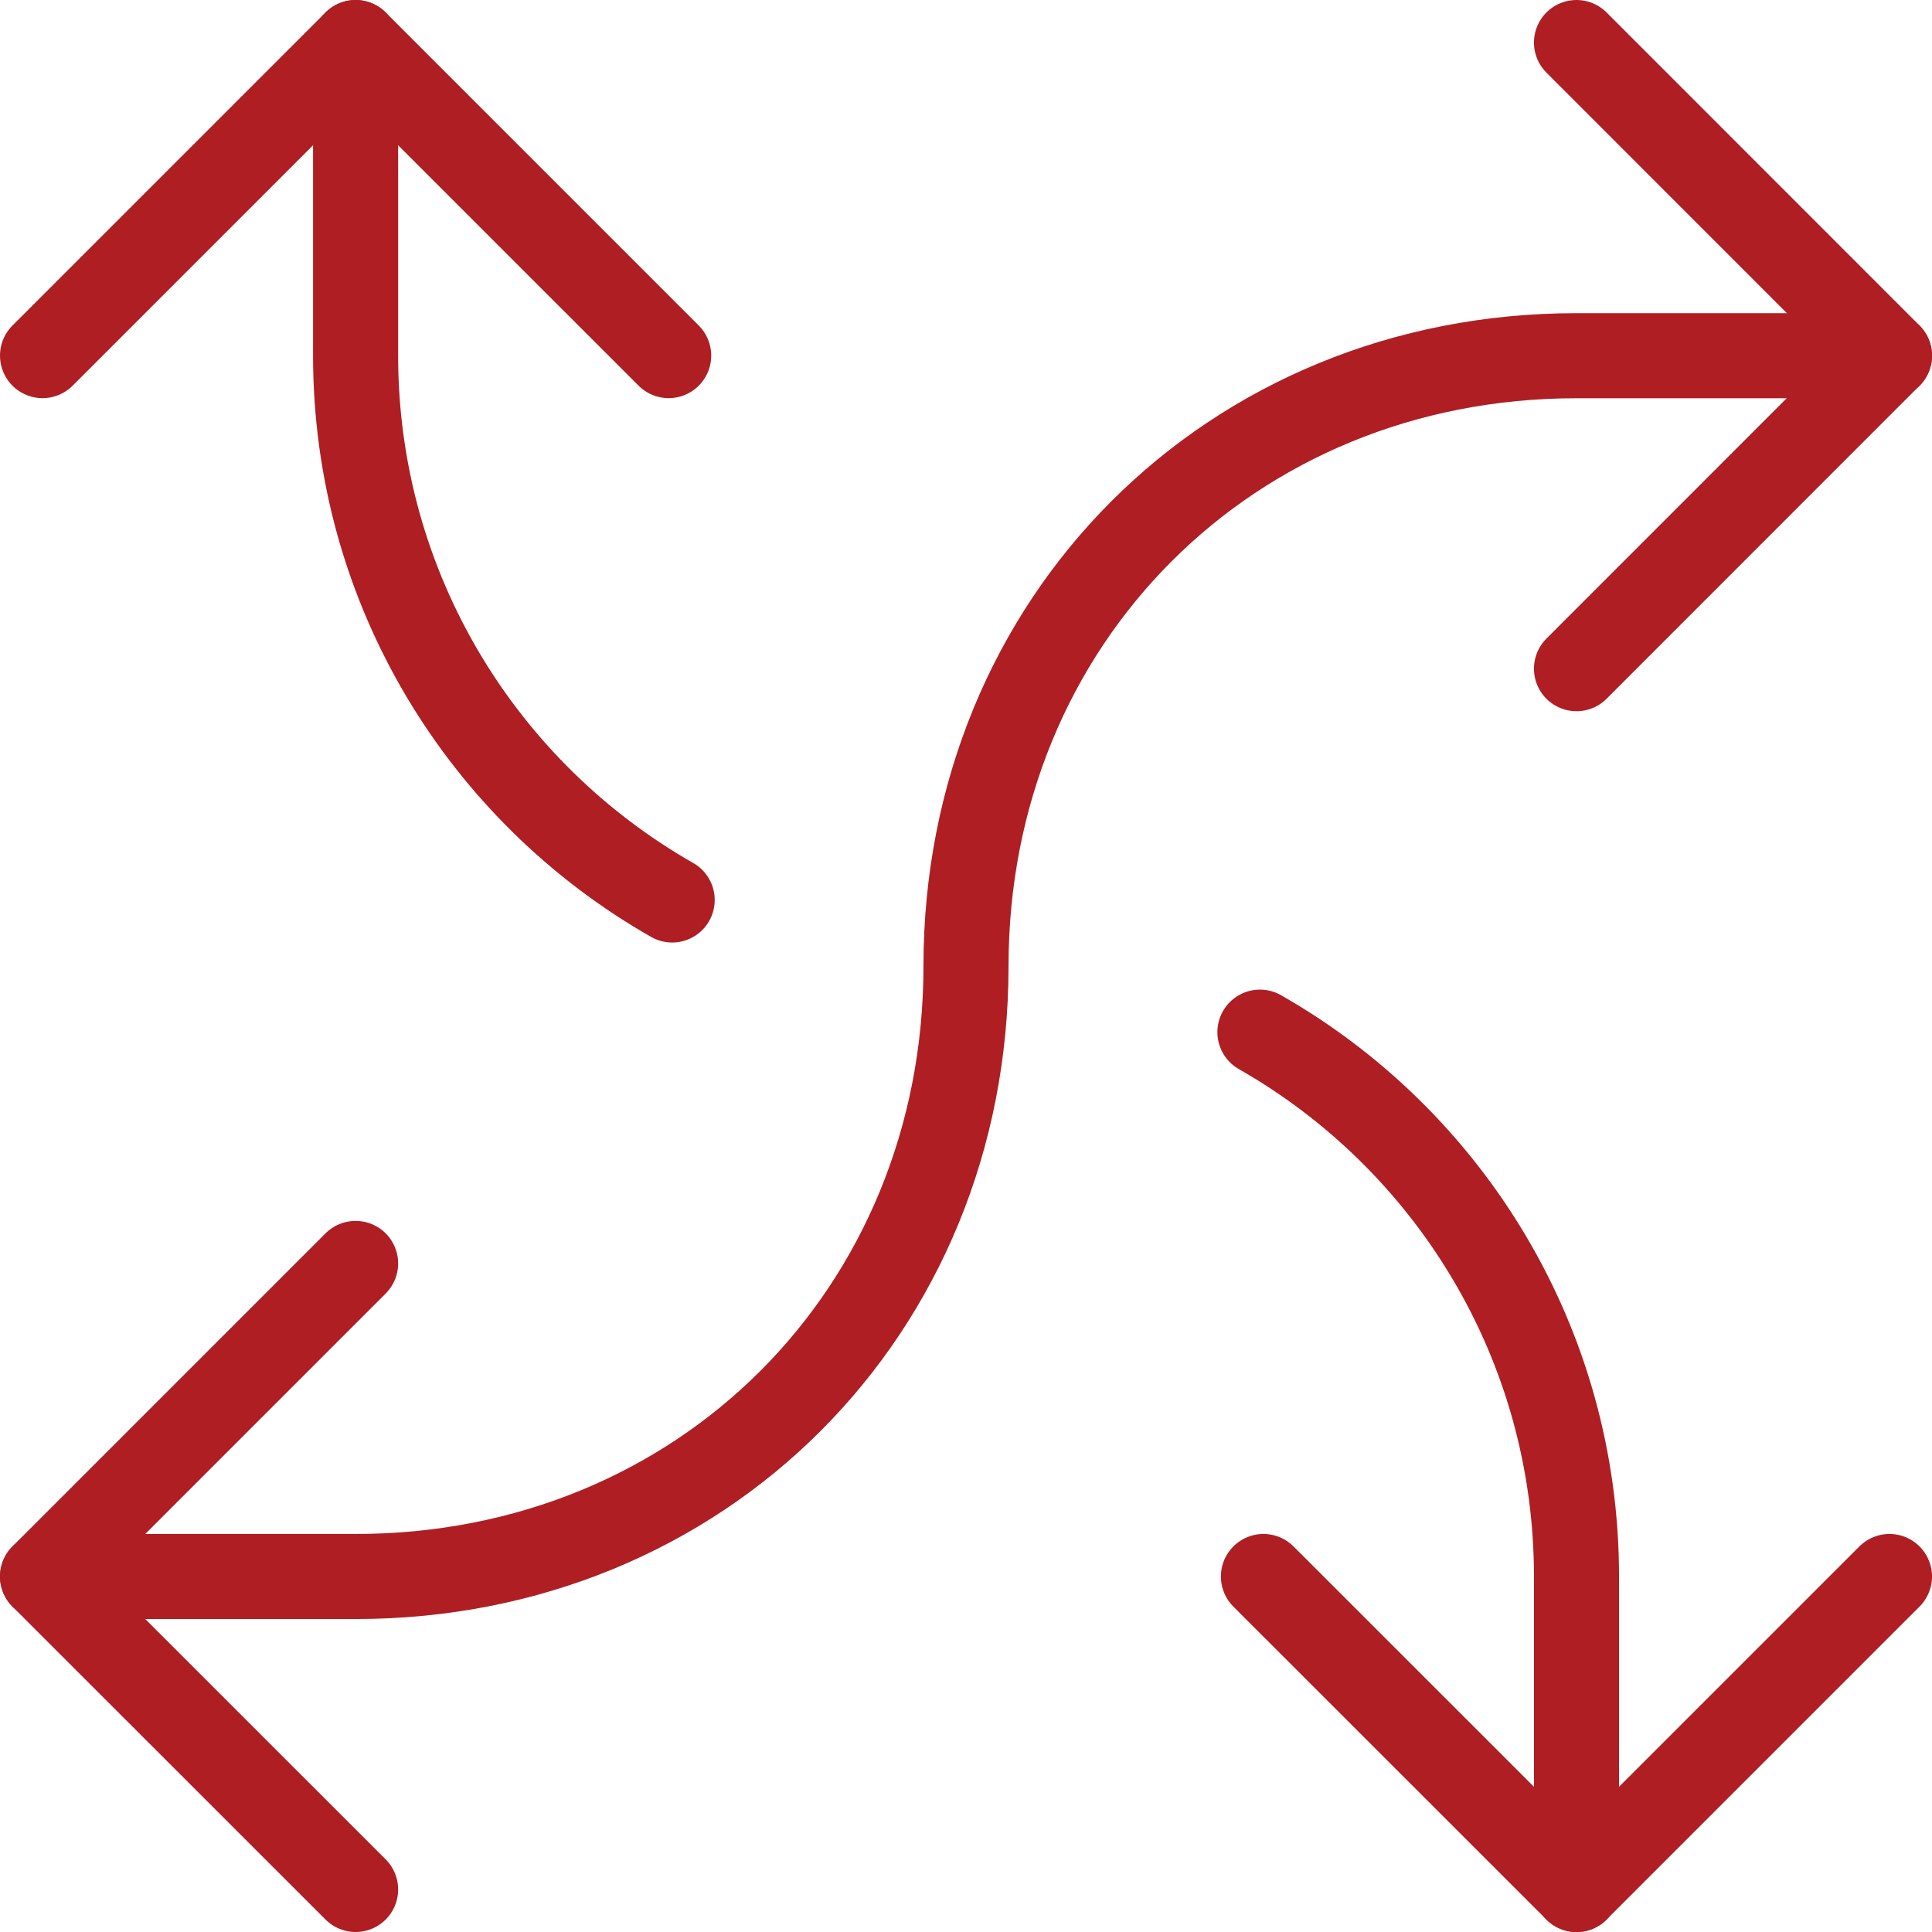
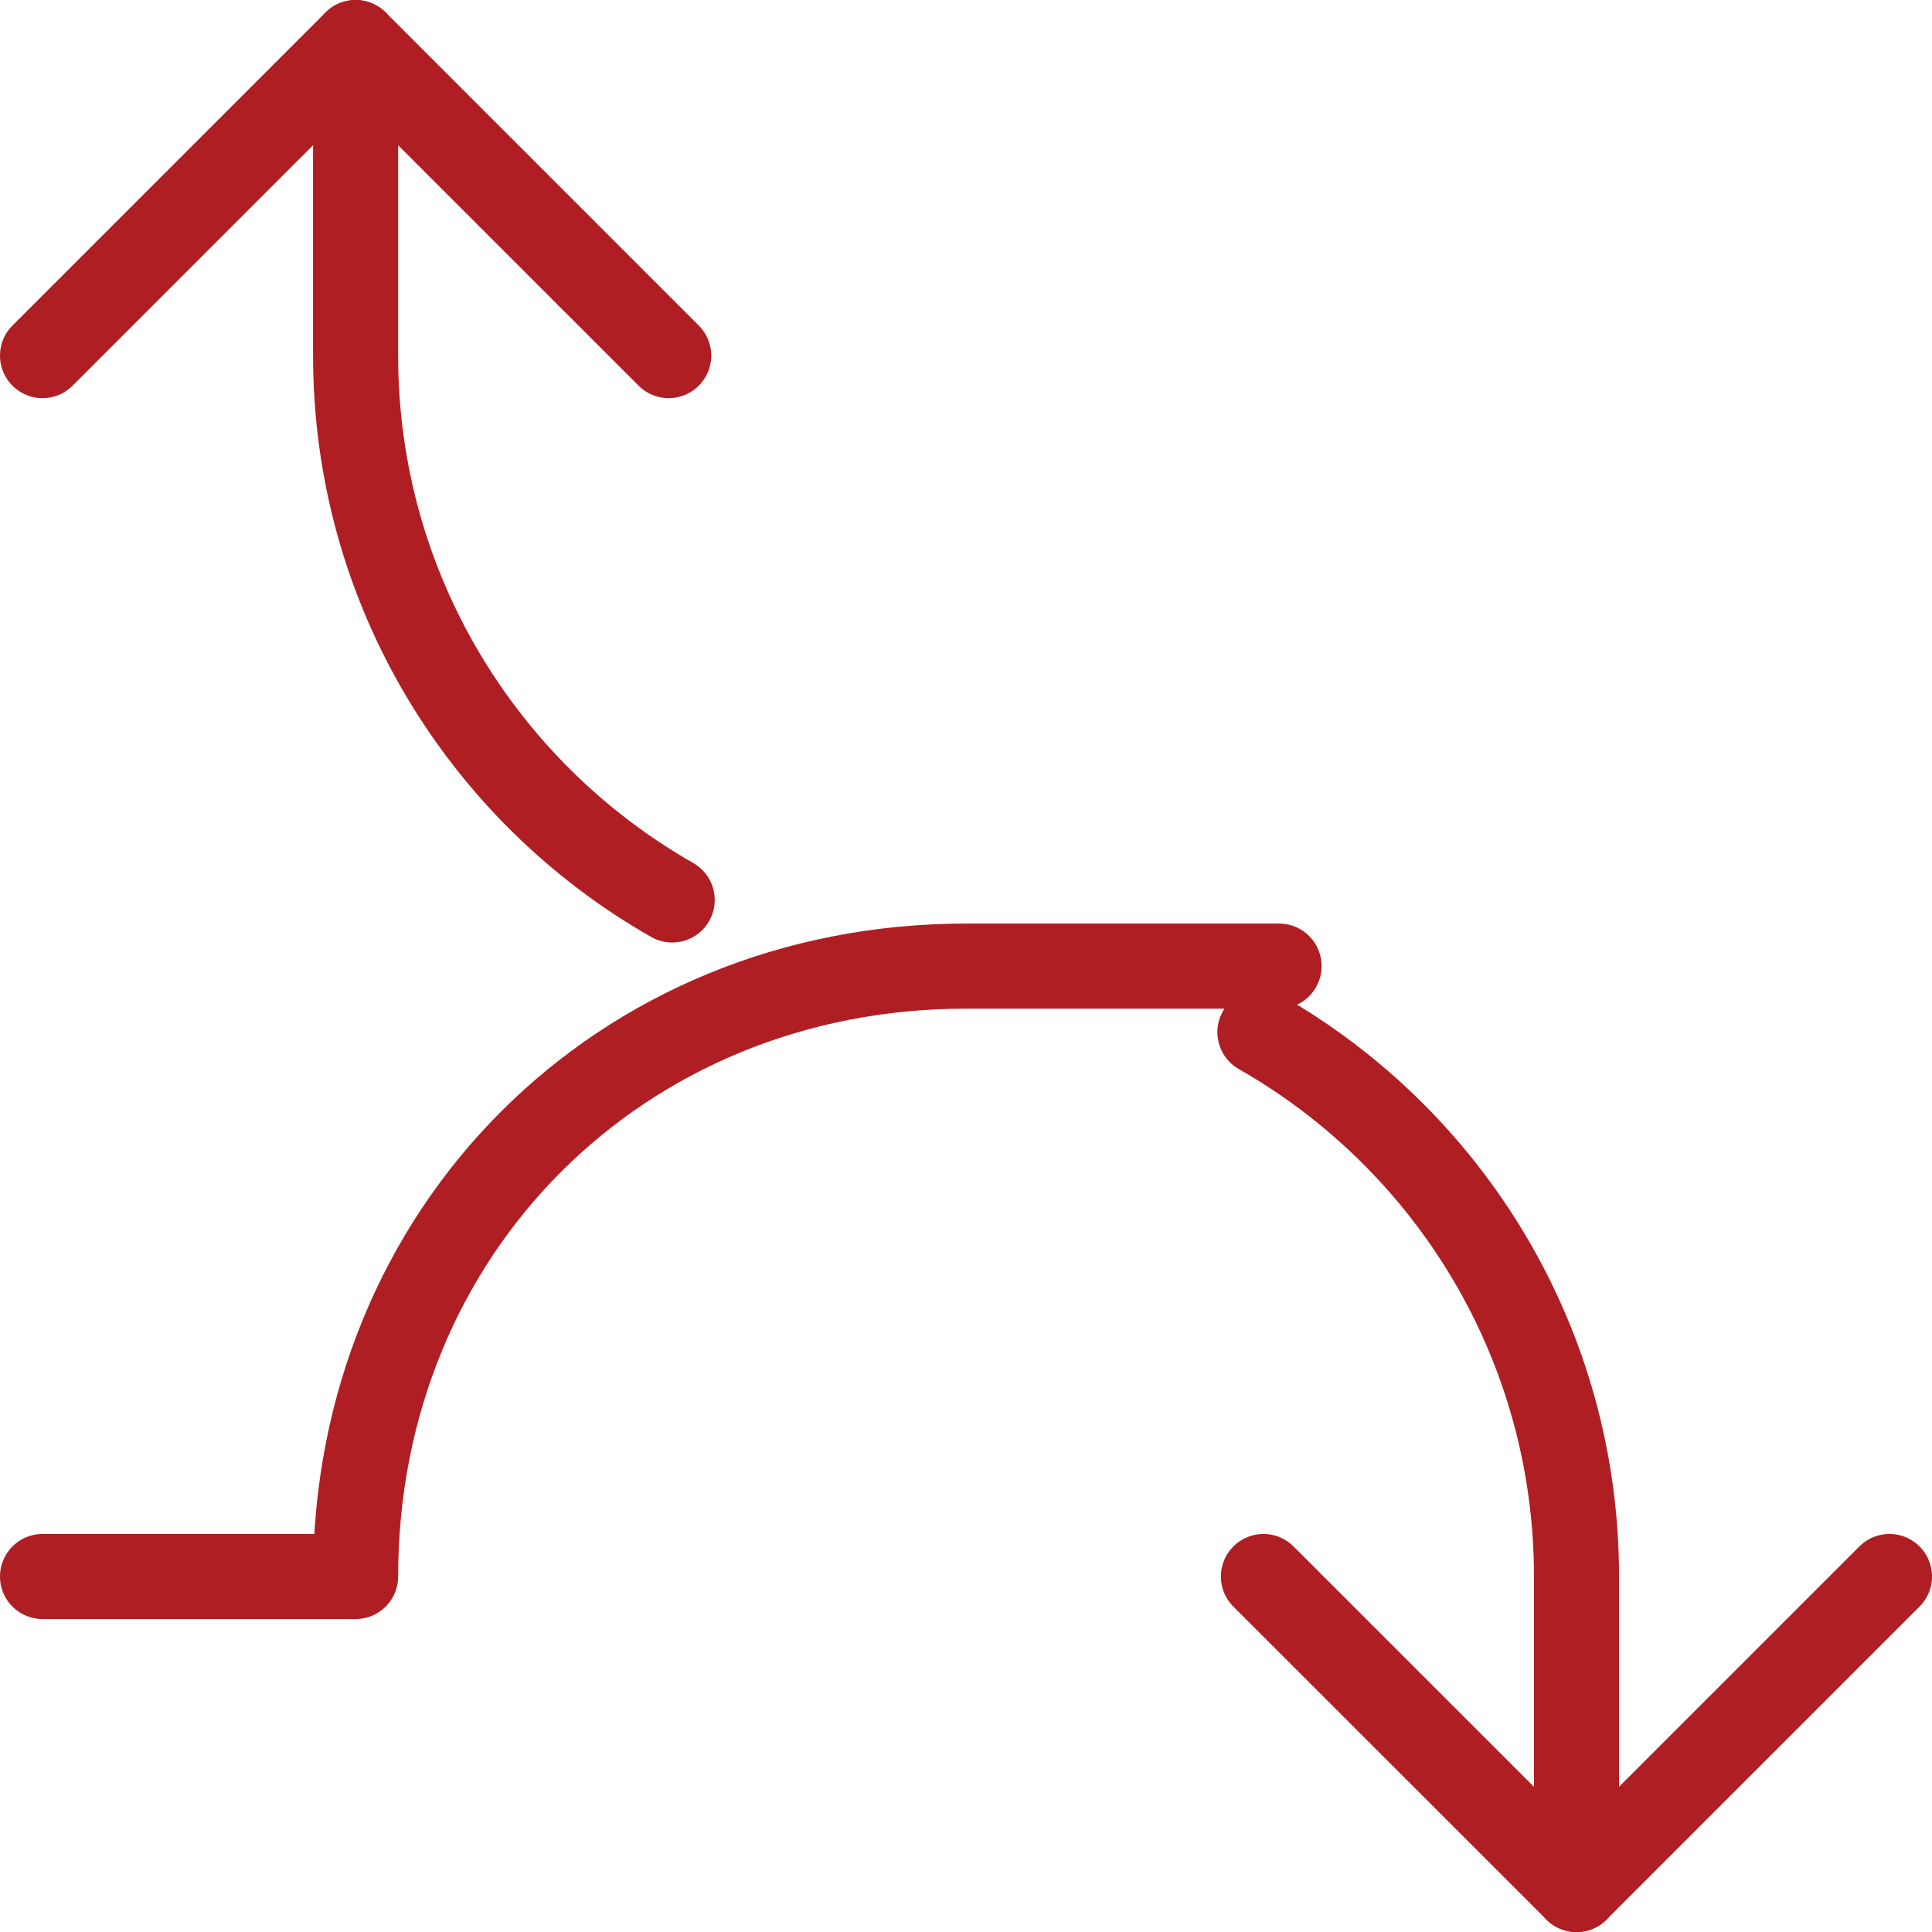
<svg xmlns="http://www.w3.org/2000/svg" id="Layer_2" data-name="Layer 2" viewBox="0 0 181.68 181.68">
  <defs>
    <style> .cls-1 { fill: none; stroke: #af1e23; stroke-linecap: round; stroke-linejoin: round; stroke-width: 8px; } </style>
  </defs>
  <g id="svg3552">
    <g id="Versatile">
-       <polyline class="cls-1" points="33.44 118.81 4 148.25 33.44 177.68" />
      <polyline class="cls-1" points="177.68 148.25 148.25 177.68 118.81 148.25" />
-       <polyline class="cls-1" points="148.25 62.88 177.68 33.44 148.25 4" />
      <polyline class="cls-1" points="4 33.44 33.44 4 62.88 33.44" />
      <path class="cls-1" d="M33.44,4v29.44c0,21.93,11.99,41.06,29.77,51.19" />
      <path class="cls-1" d="M118.48,97.06c17.78,10.13,29.77,29.26,29.77,51.19v29.44" />
-       <path class="cls-1" d="M4,148.25h29.44c32.52,0,57.4-24.89,57.4-57.4h0c0-32.52,24.89-57.4,57.4-57.4h29.44" />
+       <path class="cls-1" d="M4,148.25h29.44h0c0-32.52,24.89-57.4,57.4-57.4h29.44" />
    </g>
  </g>
</svg>